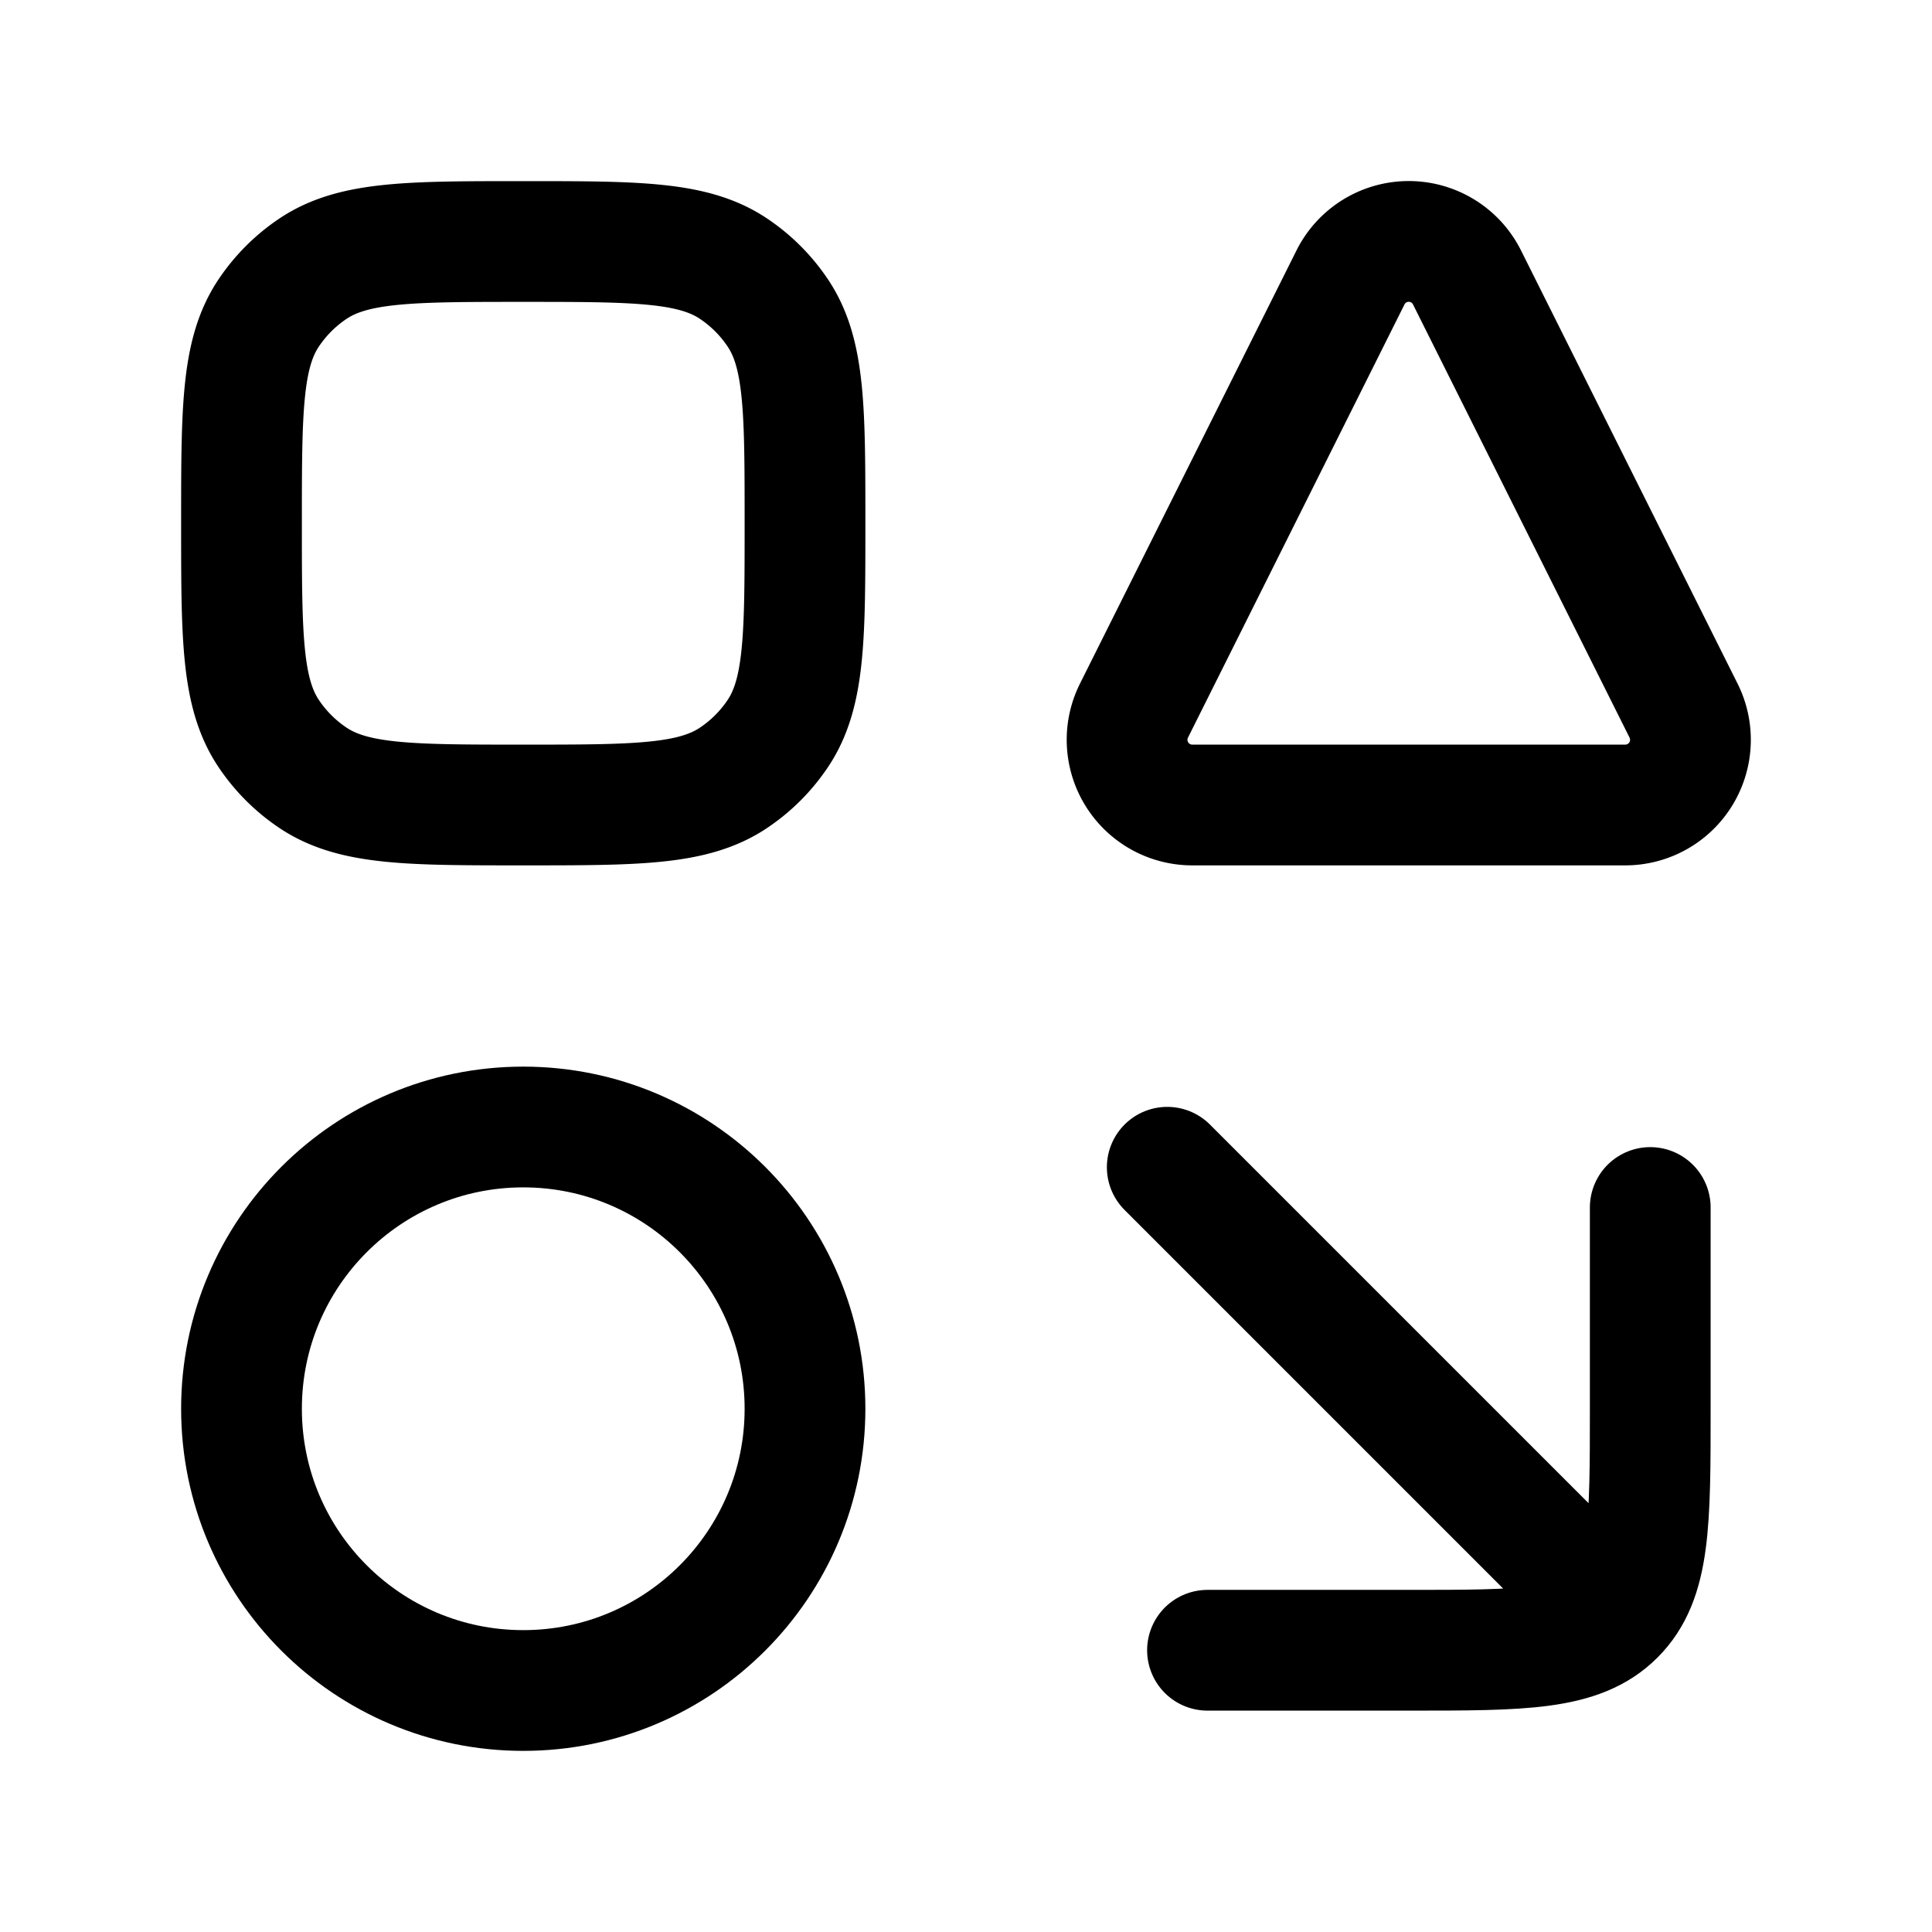
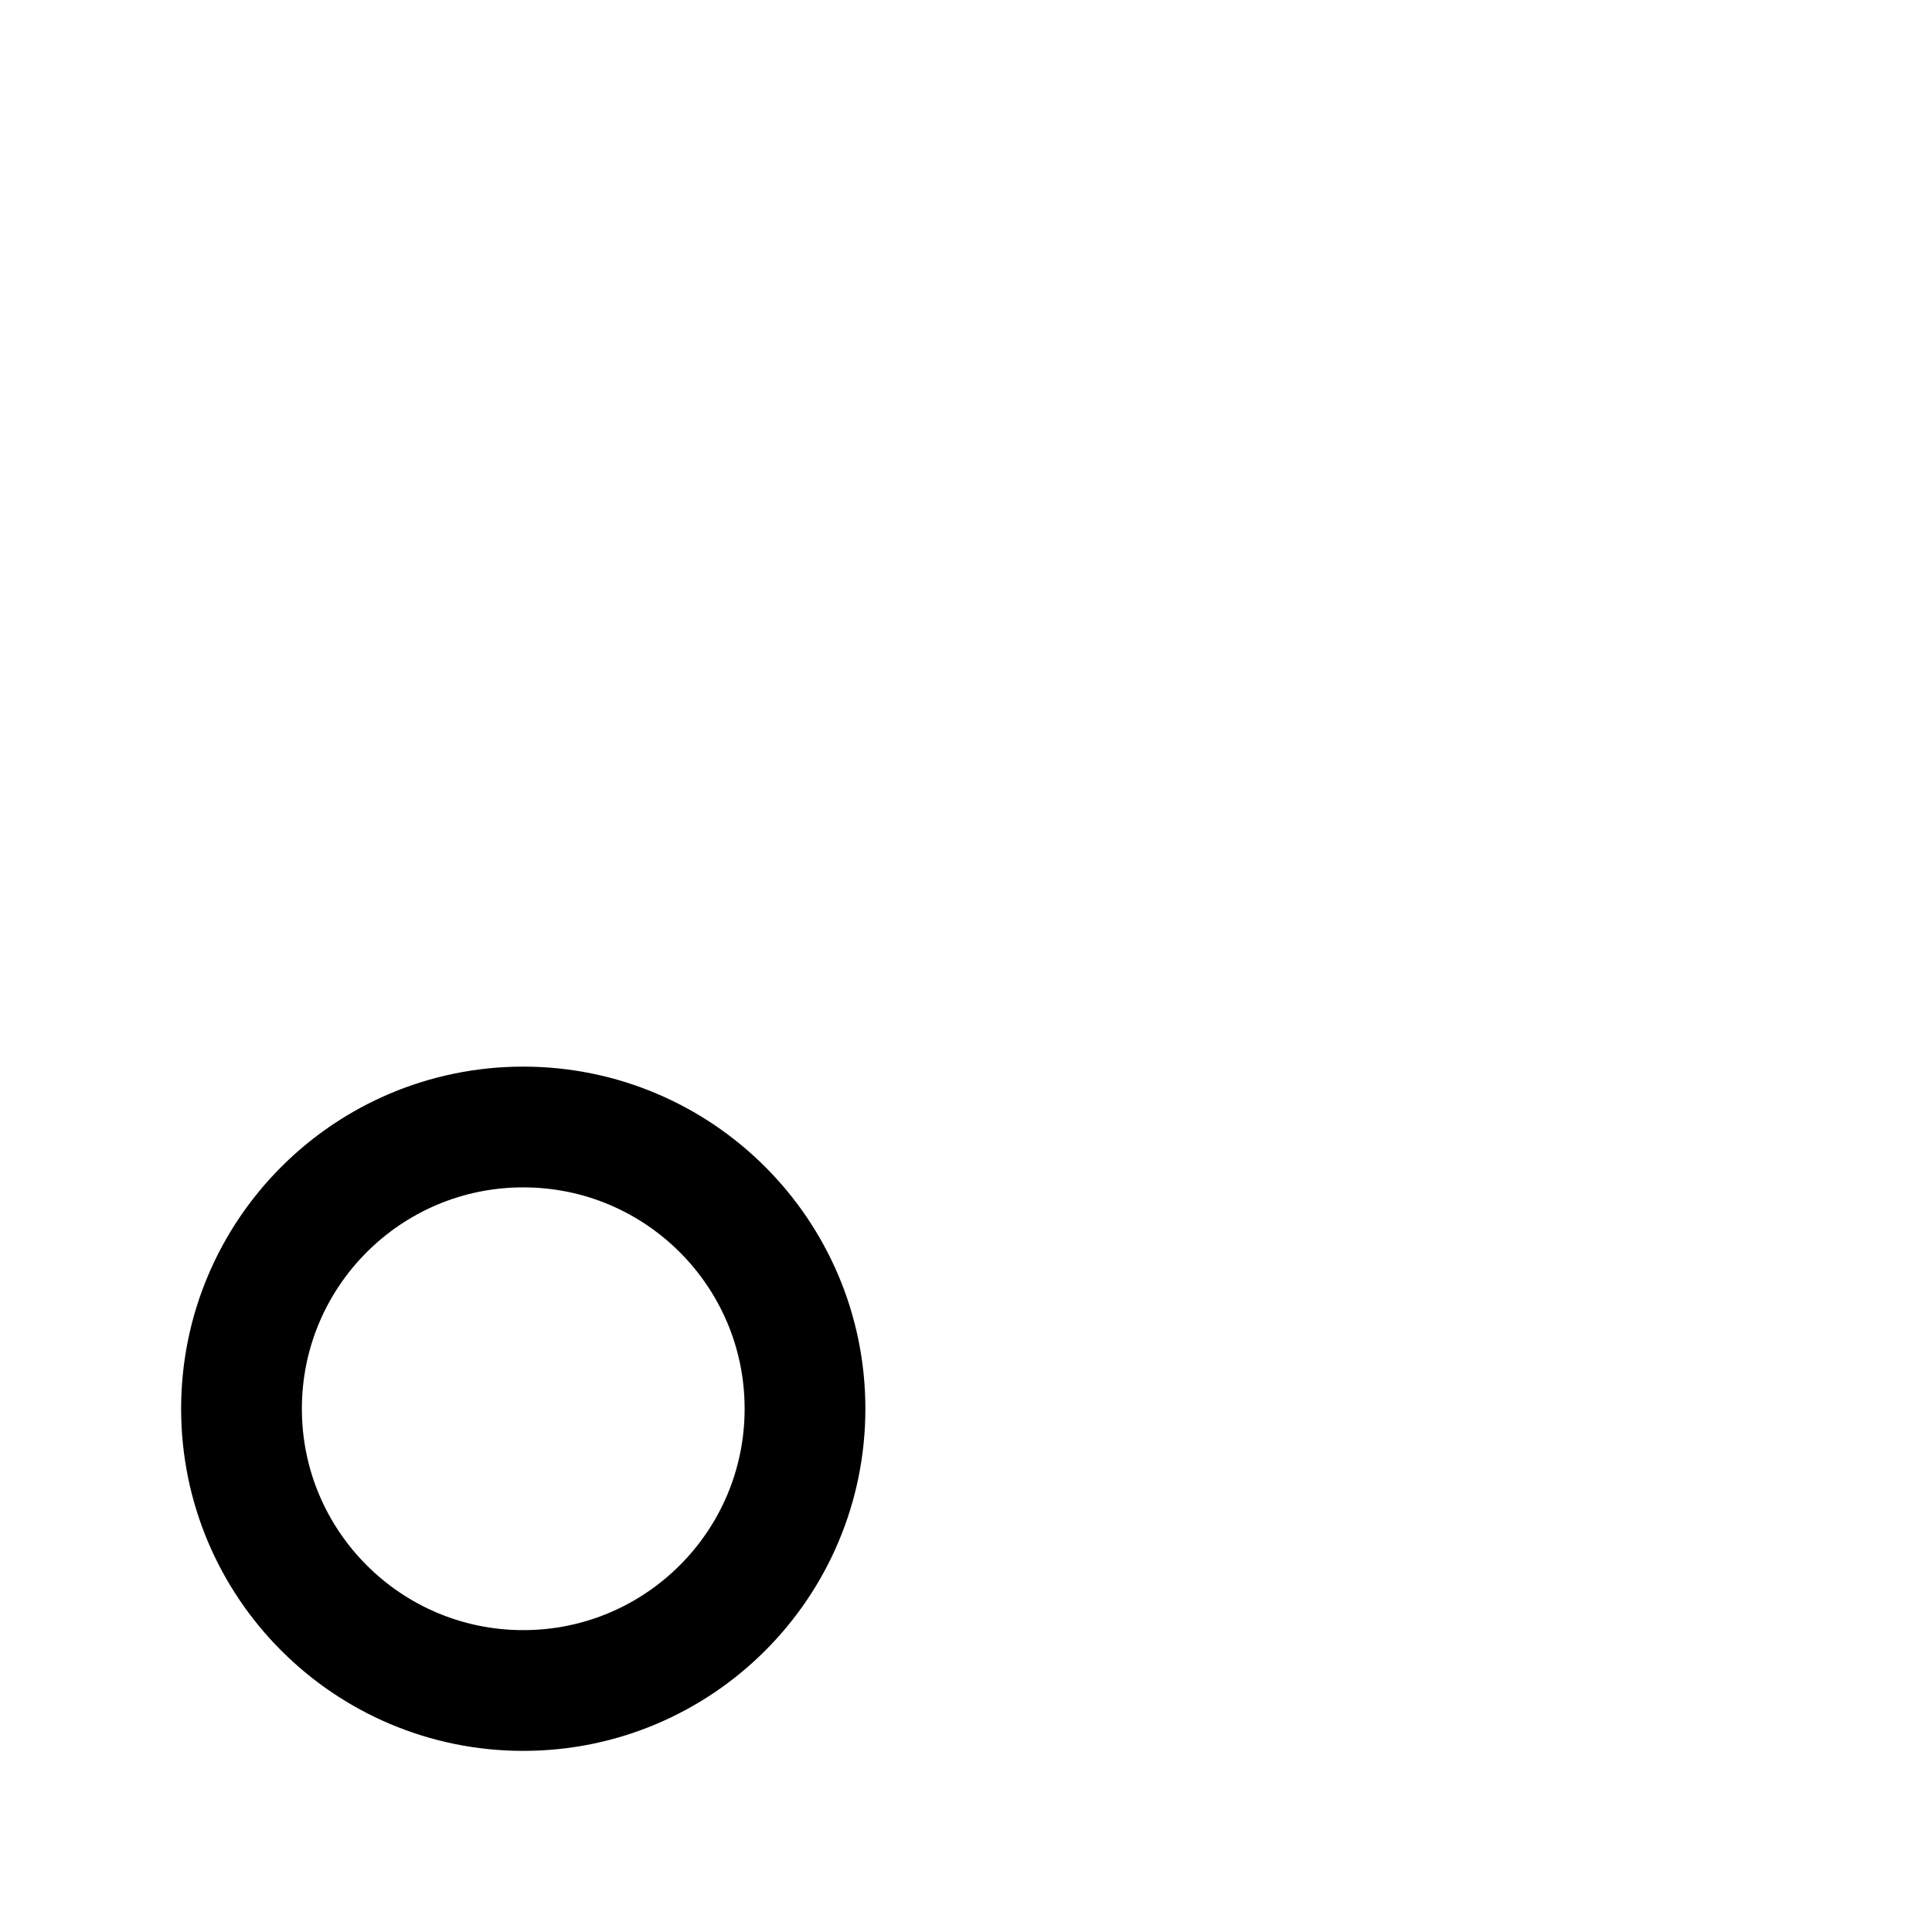
<svg xmlns="http://www.w3.org/2000/svg" width="1em" height="1em" viewBox="0 0 24 24">
  <g fill="none" stroke="currentColor" stroke-linecap="round" stroke-linejoin="round" stroke-width="1.5">
-     <path d="M3.889 9.663C4.393 10 5.096 10 6.5 10s2.107 0 2.611-.337a2 2 0 0 0 .552-.552C10 8.607 10 7.904 10 6.5s0-2.107-.337-2.611a2 2 0 0 0-.552-.552C8.607 3 7.904 3 6.5 3s-2.107 0-2.611.337a2 2 0 0 0-.552.552C3 4.393 3 5.096 3 6.5s0 2.107.337 2.611a2 2 0 0 0 .552.552m10.92.337h5.382a.81.81 0 0 0 .724-1.17l-2.691-5.383a.809.809 0 0 0-1.448 0l-2.69 5.382A.81.81 0 0 0 14.808 10" />
    <circle cx="6.5" cy="17.5" r="3.5" />
-     <path d="M20.5 15v2.5c0 1.414 0 2.121-.44 2.56c-.439.44-1.146.44-2.56.44H15m-.5-6l5 5" />
  </g>
</svg>